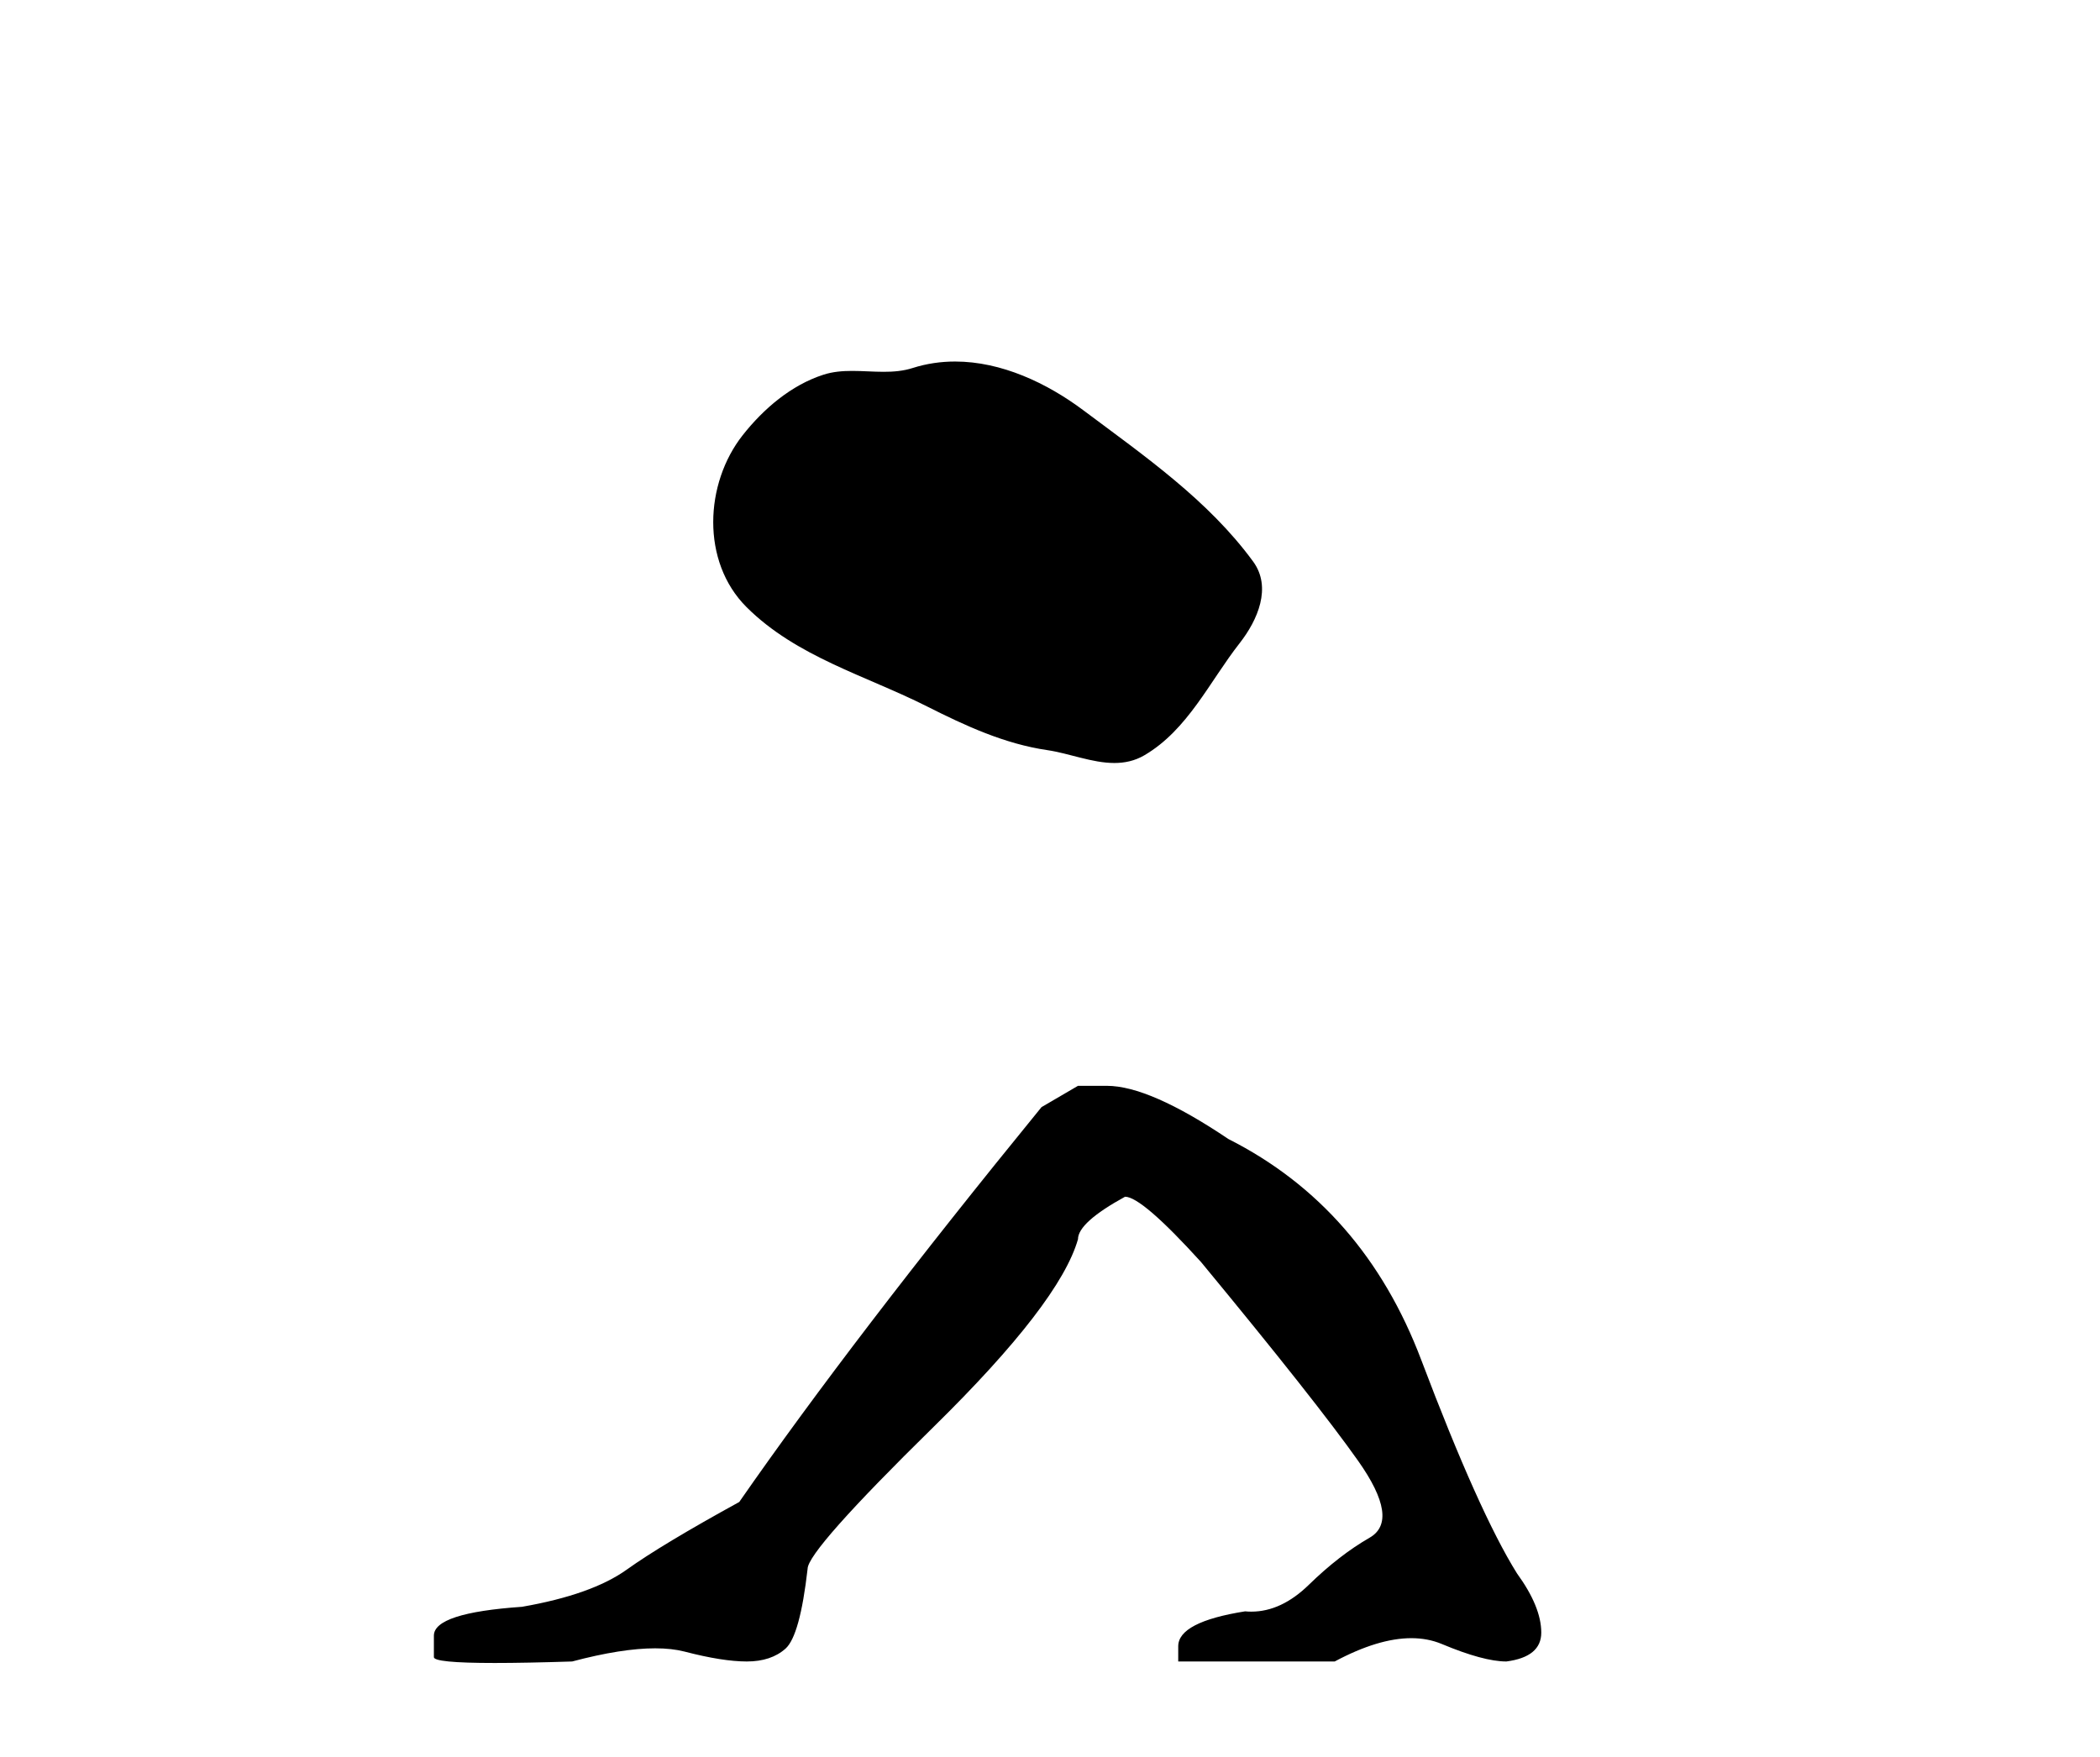
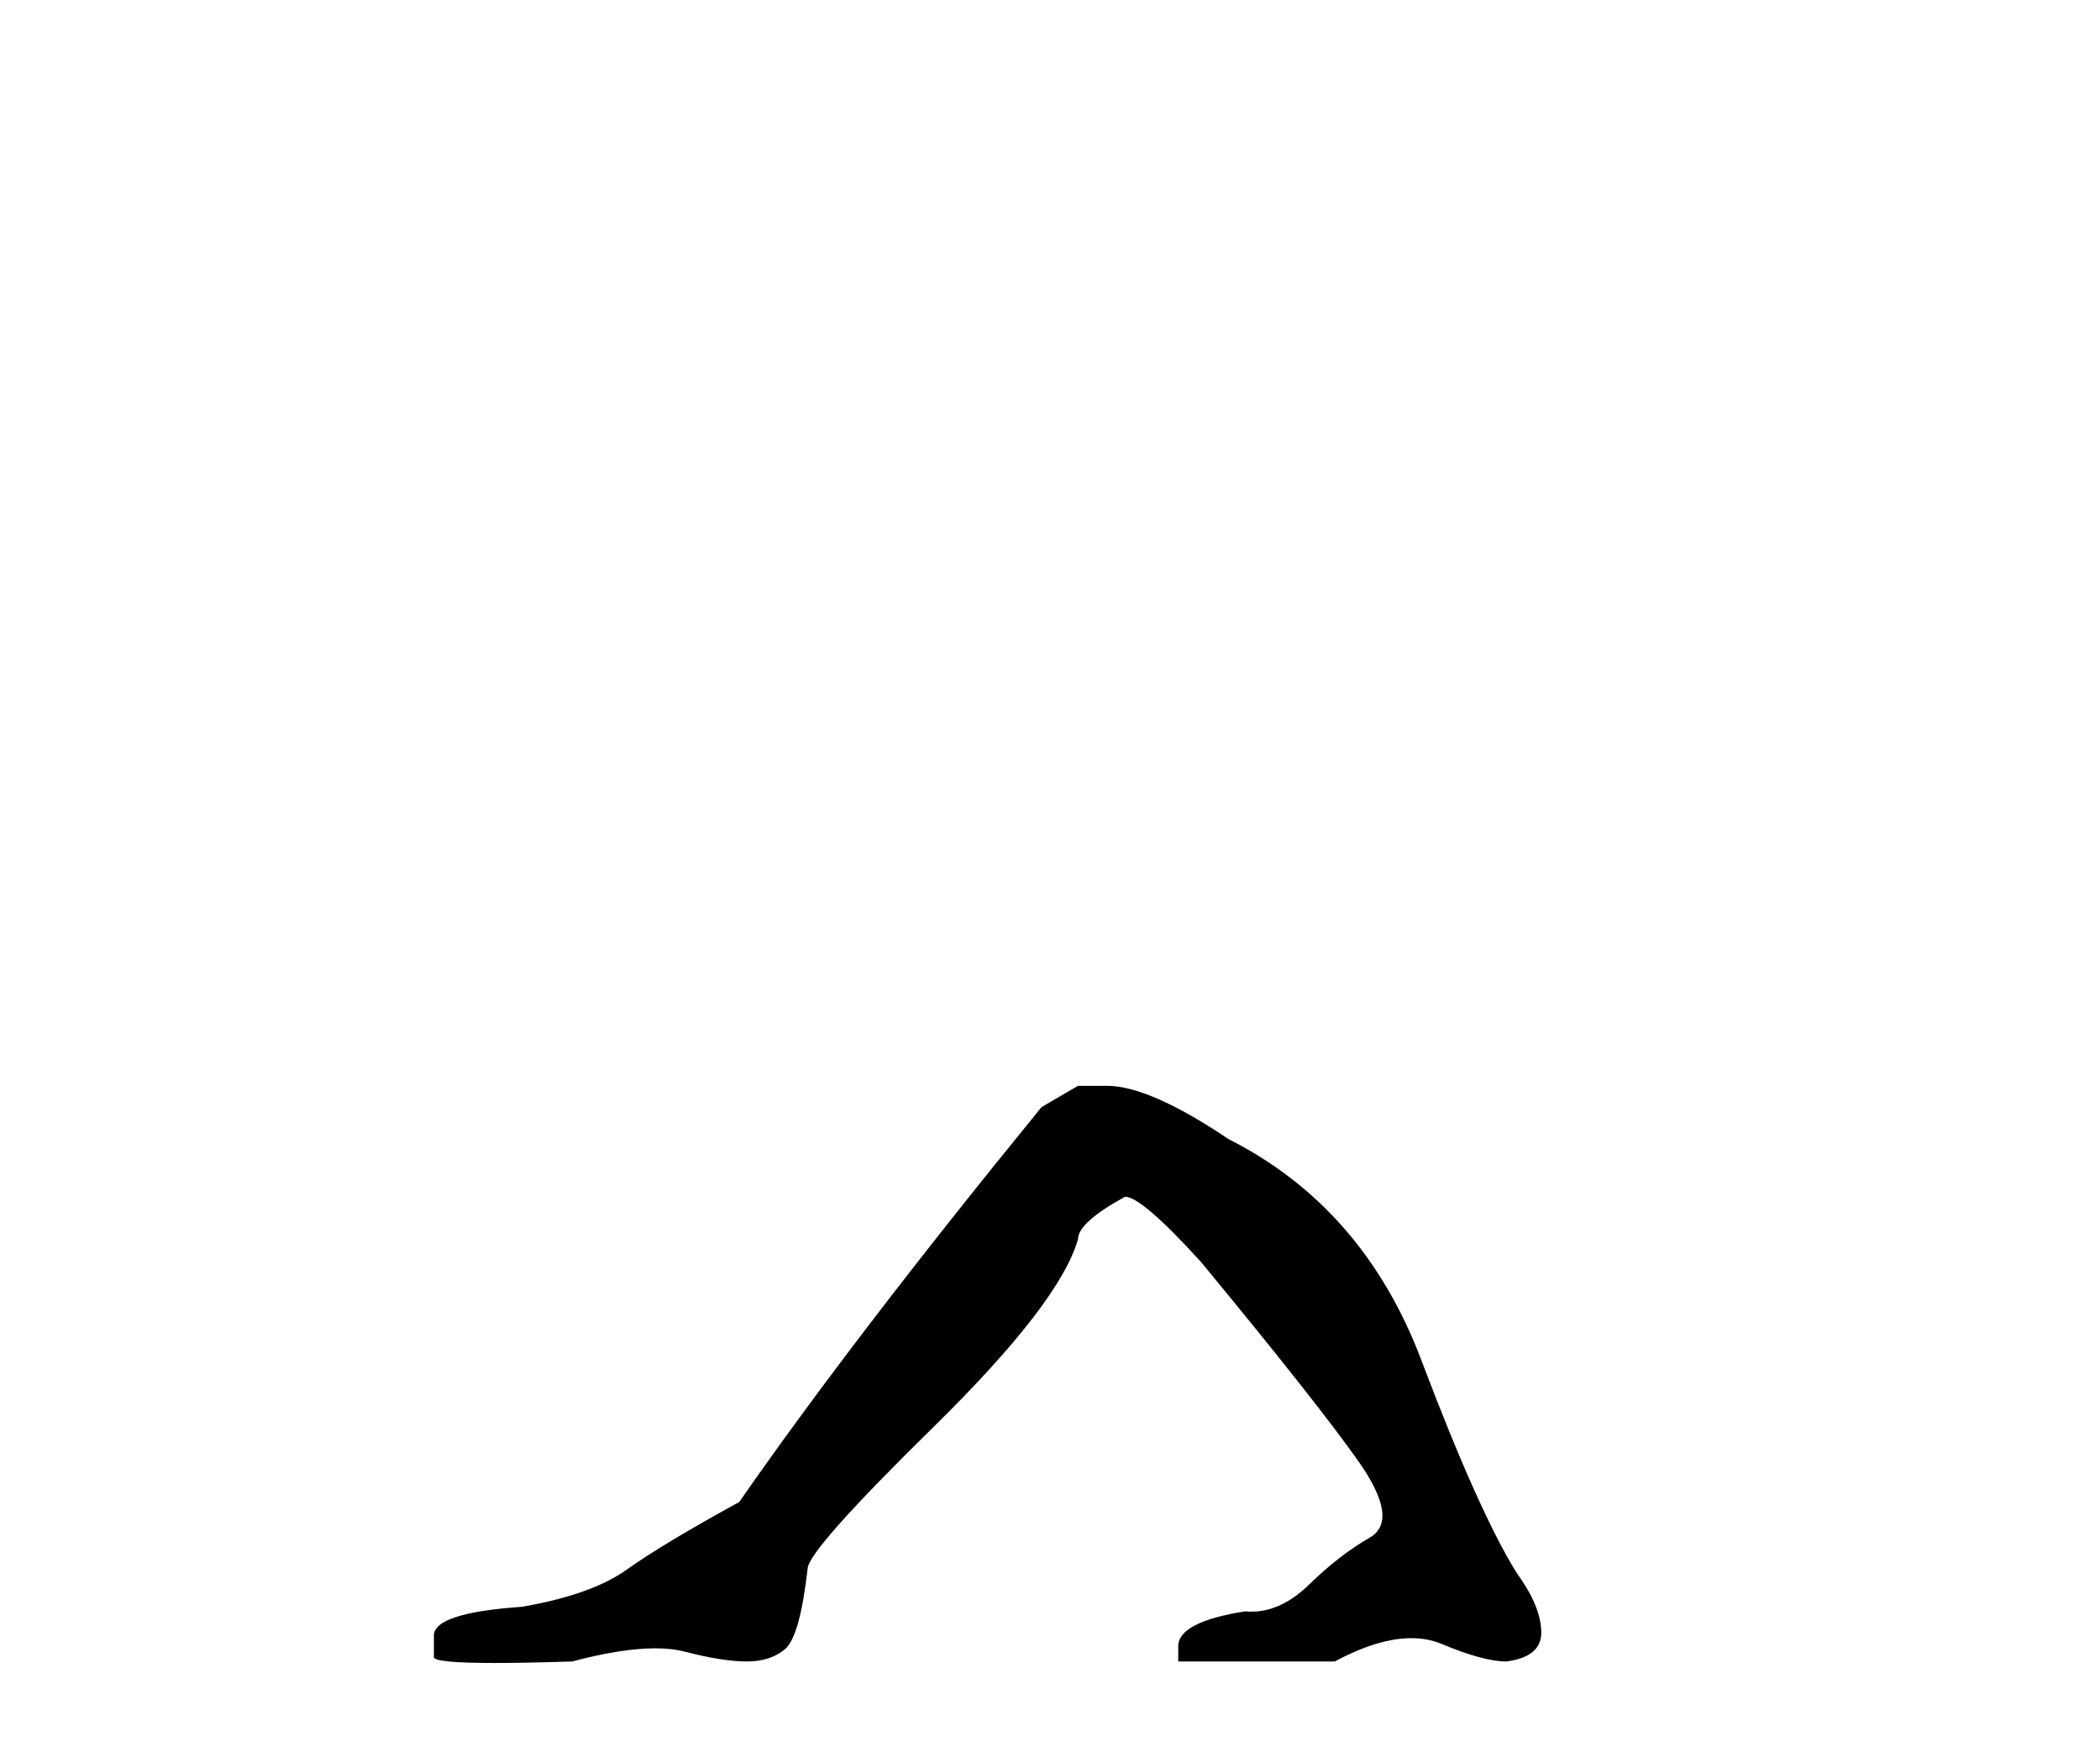
<svg xmlns="http://www.w3.org/2000/svg" width="49.0" height="41.0">
-   <path d="M 22.286 8.437 C 21.955 8.437 21.623 8.484 21.296 8.588 C 21.075 8.659 20.848 8.677 20.619 8.677 C 20.375 8.677 20.129 8.656 19.885 8.656 C 19.657 8.656 19.431 8.674 19.212 8.745 C 18.462 8.987 17.816 9.539 17.329 10.157 C 16.443 11.281 16.353 13.104 17.419 14.168 C 18.584 15.33 20.207 15.767 21.633 16.487 C 22.525 16.937 23.442 17.361 24.439 17.506 C 24.947 17.581 25.484 17.806 26.002 17.806 C 26.241 17.806 26.476 17.758 26.702 17.626 C 27.715 17.033 28.223 15.906 28.924 15.011 C 29.347 14.471 29.68 13.707 29.24 13.105 C 28.191 11.67 26.697 10.637 25.284 9.579 C 24.425 8.935 23.362 8.437 22.286 8.437 Z" style="fill:#000000;stroke:none" />
  <path d="M 25.153 25.34 L 24.302 25.837 Q 19.907 31.224 17.249 35.052 Q 15.441 36.045 14.626 36.629 Q 13.81 37.214 12.18 37.498 Q 10.124 37.64 10.124 38.171 L 10.124 38.207 L 10.124 38.668 Q 10.101 38.809 11.542 38.809 Q 12.263 38.809 13.35 38.774 Q 14.507 38.467 15.287 38.467 Q 15.677 38.467 15.973 38.543 Q 16.859 38.774 17.426 38.774 Q 17.993 38.774 18.33 38.473 Q 18.666 38.171 18.844 36.612 Q 18.844 36.186 21.785 33.298 Q 24.727 30.409 25.153 28.92 Q 25.153 28.53 26.251 27.928 Q 26.641 27.928 28.024 29.452 Q 30.717 32.713 31.692 34.095 Q 32.667 35.478 31.958 35.885 Q 31.249 36.293 30.54 36.984 Q 29.897 37.611 29.196 37.611 Q 29.124 37.611 29.052 37.604 Q 27.492 37.852 27.492 38.419 L 27.492 38.774 L 31.143 38.774 Q 32.159 38.23 32.931 38.23 Q 33.317 38.23 33.642 38.366 Q 34.616 38.774 35.148 38.774 Q 35.963 38.668 35.963 38.1 Q 35.963 37.498 35.396 36.718 Q 34.51 35.3 33.163 31.738 Q 31.816 28.176 28.662 26.581 Q 26.819 25.34 25.826 25.34 Z" style="fill:#000000;stroke:none" />
</svg>